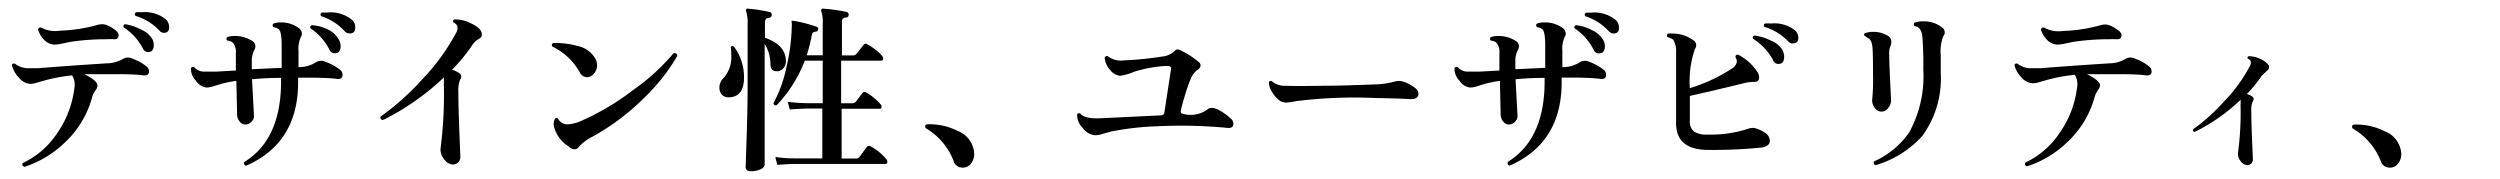
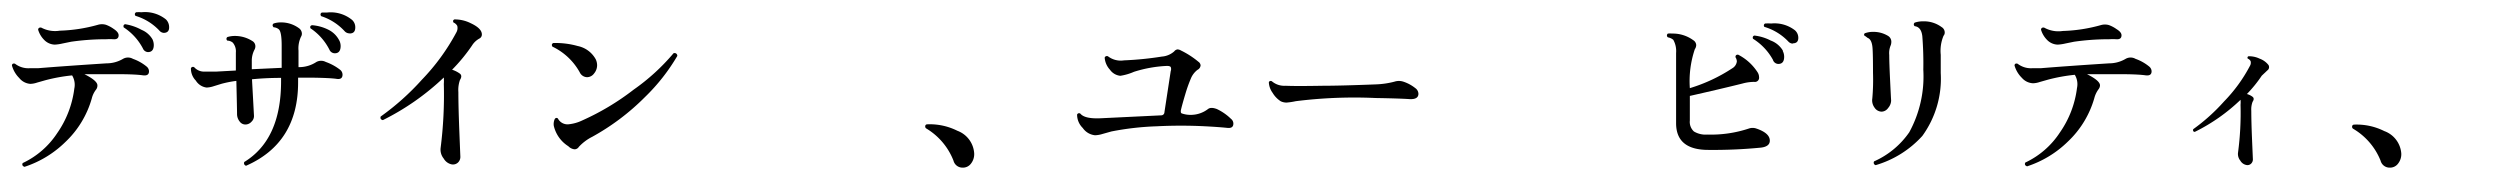
<svg xmlns="http://www.w3.org/2000/svg" viewBox="0 0 251 18">
  <defs>
    <style>.cls-1{fill:none;}</style>
  </defs>
  <title>1txt1-1</title>
  <g id="レイヤー_2" data-name="レイヤー 2">
    <g id="レイヤー_1-2" data-name="レイヤー 1">
      <path d="M14.73,6.69a.63.63,0,0,1,.23.47q0,.49-.63.4t-2-.11q-2.18,0-3.85,0,1.3.65,1.3,1.12A.66.66,0,0,1,9.64,9a2.41,2.41,0,0,0-.43.9,9.63,9.63,0,0,1-2.66,4.37,10.51,10.51,0,0,1-4.09,2.48q-.31-.11-.18-.38a8.4,8.4,0,0,0,3.46-3A9.94,9.94,0,0,0,7.46,8.9a1.82,1.82,0,0,0-.22-1.33,17.18,17.18,0,0,0-2.7.49l-.81.23a2.31,2.31,0,0,1-.68.13,1.57,1.57,0,0,1-1.12-.59A2.82,2.82,0,0,1,1.2,6.58c0-.18.15-.24.31-.18a2.18,2.18,0,0,0,1.44.45l.86,0q2.68-.22,6.88-.49a3.27,3.27,0,0,0,1.66-.45,1,1,0,0,1,1,0A4.53,4.53,0,0,1,14.73,6.69ZM11.91,3.54q0,.43-.5.4a6.35,6.35,0,0,0-.74,0,24.66,24.66,0,0,0-3.53.25l-.88.18a4.24,4.24,0,0,1-.76.11,1.54,1.54,0,0,1-1.08-.49,2.44,2.44,0,0,1-.59-1c0-.18.14-.25.31-.22A2.93,2.93,0,0,0,6,3.08a15.76,15.76,0,0,0,3.83-.59,1.44,1.44,0,0,1,.81,0,3.23,3.23,0,0,1,.77.41Q11.91,3.23,11.91,3.54Zm3.4.41a1.39,1.39,0,0,1,.13.56q0,.72-.59.72a.58.58,0,0,1-.5-.36,5.64,5.64,0,0,0-1.93-2.12c-.06-.17,0-.28.14-.32A5.06,5.06,0,0,1,14.22,3,2.26,2.26,0,0,1,15.31,3.95Zm1.13-.65A.63.63,0,0,1,16,3.07,5.4,5.4,0,0,0,13.6,1.59q-.15-.23.07-.36a3.74,3.74,0,0,1,.54,0,3.35,3.35,0,0,1,2.45.72,1.08,1.08,0,0,1,.32.76C17,3.09,16.81,3.3,16.44,3.3Z" />
      <path d="M34.14,7a.63.63,0,0,1,.25.49q0,.52-.59.43T31.53,7.8l-1.6,0v.47q0,6.08-5.22,8.37a.26.26,0,0,1-.18-.38Q28.22,14,28.22,8.16V7.82q-1.53,0-2.92.14.09,1.62.2,3.67a.77.77,0,0,1-.25.59.82.82,0,0,1-.59.28.7.7,0,0,1-.59-.29,1.2,1.2,0,0,1-.27-.74q0-.43-.07-3.35a11.56,11.56,0,0,0-1.48.29l-.81.25a2.49,2.49,0,0,1-.7.13,1.49,1.49,0,0,1-1.08-.7,1.71,1.71,0,0,1-.49-1.24.22.22,0,0,1,.34-.09,1.31,1.31,0,0,0,1,.43q.25,0,1.17,0l2-.11,0-1.8a1.34,1.34,0,0,0-.31-1,.87.87,0,0,0-.54-.2.22.22,0,0,1,0-.36,2.5,2.5,0,0,1,.76-.11,3.22,3.22,0,0,1,1.73.5.61.61,0,0,1,.32.54.7.7,0,0,1-.09.34,2.37,2.37,0,0,0-.27,1.13q0,.27,0,.83l3-.14V4.58q0-1.39-.29-1.64a.9.9,0,0,0-.52-.2q-.2-.22,0-.38a2.31,2.31,0,0,1,.74-.11A3,3,0,0,1,30,2.82a.69.69,0,0,1,.31.56.57.57,0,0,1-.09.31,2.73,2.73,0,0,0-.25,1.4V6.74l.09,0a3.14,3.14,0,0,0,1.71-.52,1,1,0,0,1,.94,0A5.13,5.13,0,0,1,34.14,7Zm-.07-2.93a1.27,1.27,0,0,1,.13.54q0,.74-.59.74A.59.59,0,0,1,33.08,5a5.63,5.63,0,0,0-1.91-2.16q-.09-.25.16-.31A4.37,4.37,0,0,1,33,3,2.42,2.42,0,0,1,34.07,4.08Zm1-.72a.66.66,0,0,1-.47-.22,5.49,5.49,0,0,0-2.36-1.51c-.1-.16-.07-.28.07-.36l.5,0A3.39,3.39,0,0,1,35.35,2a1,1,0,0,1,.32.76Q35.67,3.36,35.11,3.36Z" />
      <path d="M48.38,3.46a.45.45,0,0,1-.25.41,2,2,0,0,0-.74.7,17.19,17.19,0,0,1-2,2.43,2.71,2.71,0,0,1,.79.4c.17.14.18.35,0,.63a3,3,0,0,0-.16,1.21q0,1.49.1,4t.1,2.48a.78.78,0,0,1-.24.6.74.74,0,0,1-.6.19,1.2,1.2,0,0,1-.83-.59,1.42,1.42,0,0,1-.31-1.08,42,42,0,0,0,.32-6.41,4.61,4.61,0,0,0,0-.65,25.08,25.08,0,0,1-6.12,4.28q-.31-.07-.22-.36A25.15,25.15,0,0,0,42.36,8a21.22,21.22,0,0,0,3.46-4.75.89.89,0,0,0,.09-.65.77.77,0,0,0-.38-.34q-.11-.22.09-.31a3.55,3.55,0,0,1,1.64.38Q48.38,2.85,48.38,3.46Z" />
      <path d="M59.81,5.95a1.42,1.42,0,0,1,.14.61,1.29,1.29,0,0,1-.3.81.88.88,0,0,1-.71.38.84.84,0,0,1-.74-.5,6.17,6.17,0,0,0-2.74-2.57q-.14-.25.09-.36A8.19,8.19,0,0,1,58,4.62,2.67,2.67,0,0,1,59.81,5.95ZM68,5.62a19.38,19.38,0,0,1-3.24,4.12,23.37,23.37,0,0,1-5.31,4,4.71,4.71,0,0,0-1.33,1,.52.52,0,0,1-.43.25,1,1,0,0,1-.63-.31,3.3,3.3,0,0,1-1.46-2.05,1.22,1.22,0,0,1,.08-.64q.12-.24.33-.1a1.08,1.08,0,0,0,1.06.59,4.07,4.07,0,0,0,1.37-.38A25.25,25.25,0,0,0,63.62,9a20.93,20.93,0,0,0,4-3.65A.27.27,0,0,1,68,5.62Z" />
-       <path d="M73.7,4.69a5.17,5.17,0,0,1,1,3.08q0,2-1.57,2a.85.85,0,0,1-.65-.27,1,1,0,0,1-.25-.68,1.32,1.32,0,0,1,.43-1,3.15,3.15,0,0,0,.76-2.29,6,6,0,0,0-.05-.81A.22.22,0,0,1,73.7,4.69ZM78.9,6a1.13,1.13,0,0,1-.21.8.85.85,0,0,1-.6.35q-.74.07-.74-.74a3.78,3.78,0,0,0-.58-2l0,12.11c0,.19-.14.35-.41.48a2.47,2.47,0,0,1-1,.19q-.5,0-.5-.47,0,.25.1-2.87t.1-4.94V2.51a4,4,0,0,0-.14-1.35.2.2,0,0,1,0-.22.16.16,0,0,1,.18-.07,14.73,14.73,0,0,1,2.18.34.26.26,0,0,1,.2.31.29.29,0,0,1-.27.27q-.41,0-.41.5V3.79Q78.81,4.49,78.9,6ZM89,16a.36.36,0,0,1,.09.23c0,.16-.07.23-.2.23H79.75q-.43,0-1.71.09l-.2-.79a12.81,12.81,0,0,0,1.91.14h2.81v-5H81q-.45,0-1.71.09l-.2-.77a17,17,0,0,0,1.91.14h1.6V6.09h-1.8a13.4,13.4,0,0,1-2.83,4.48.23.23,0,0,1-.31-.22,13,13,0,0,0,1.31-3.67,19.19,19.19,0,0,0,.52-3.89,3.82,3.82,0,0,0,0-.52.2.2,0,0,1,0-.18s.1,0,.18,0A14.23,14.23,0,0,1,82,2.69a.22.22,0,0,1,.14.29.25.25,0,0,1-.22.2q-.34,0-.4.27A18.76,18.76,0,0,1,81,5.55h1.6V2.46a3.76,3.76,0,0,0-.13-1.3.23.23,0,0,1,0-.22.17.17,0,0,1,.18-.07A16.67,16.67,0,0,1,85,1.2a.26.26,0,0,1,.2.31.25.25,0,0,1-.27.25c-.26,0-.4.17-.4.4v3.4h1.15A.43.43,0,0,0,86,5.39l.7-.88a.27.27,0,0,1,.4-.05,6,6,0,0,1,.9.61q.67.54.67.79c0,.16-.07.23-.22.23h-4v4.28h1.08a.48.48,0,0,0,.38-.14l.65-.85A.28.28,0,0,1,87,9.31a4,4,0,0,1,.76.53,4,4,0,0,1,.67.66.33.33,0,0,1,.07.29c0,.08-.07.13-.18.13H84.5v5h1.39a.48.48,0,0,0,.38-.14l.74-1a.3.3,0,0,1,.4-.09,5.67,5.67,0,0,1,.86.58A4.88,4.88,0,0,1,89,16Z" />
      <path d="M97.81,15.42a1.53,1.53,0,0,1-.32,1,1,1,0,0,1-.86.41.93.93,0,0,1-.9-.7A6.52,6.52,0,0,0,93,12.9a.23.23,0,0,1-.11-.2c0-.14.08-.22.23-.22a6.19,6.19,0,0,1,3,.65A2.59,2.59,0,0,1,97.81,15.42Z" />
      <path d="M123.6,11.94a.6.6,0,0,1,.23.47q0,.5-.61.43-.86-.09-2.21-.16a47.6,47.6,0,0,0-4.88,0,28.29,28.29,0,0,0-4.55.52l-.89.25a2.8,2.8,0,0,1-.75.13,1.7,1.7,0,0,1-1.23-.73,1.88,1.88,0,0,1-.57-1.34.21.21,0,0,1,.34-.09q.45.54,2.11.45l6-.29a.32.32,0,0,0,.32-.32l.63-4.12a.56.56,0,0,0,0-.41c-.06-.08-.21-.12-.43-.11a12.77,12.77,0,0,0-3.26.59,5.45,5.45,0,0,1-1.37.4A1.44,1.44,0,0,1,111.44,7a2,2,0,0,1-.53-1.21.23.23,0,0,1,.34-.13,2.1,2.1,0,0,0,1.6.4,32.5,32.5,0,0,0,3.8-.38,2.1,2.1,0,0,0,1.24-.52.49.49,0,0,1,.34-.2.75.75,0,0,1,.34.11,8.65,8.65,0,0,1,1.75,1.13.49.49,0,0,1,.22.36.55.55,0,0,1-.31.45,2.09,2.09,0,0,0-.67.88A14.07,14.07,0,0,0,119,9.47q-.34,1.13-.45,1.65c0,.14,0,.23.11.27a2.66,2.66,0,0,0,1,.14,2.83,2.83,0,0,0,1.62-.58q.29-.23.9,0A5.24,5.24,0,0,1,123.6,11.94Z" />
      <path d="M142.1,8.85a.72.72,0,0,1,.31.56q0,.59-.9.54-1.06-.07-3.42-.11a47.15,47.15,0,0,0-8,.32,6.74,6.74,0,0,1-.94.14,1.38,1.38,0,0,1-.56-.13,2.55,2.55,0,0,1-.82-.85,1.94,1.94,0,0,1-.37-.95.48.48,0,0,1,0-.14.21.21,0,0,1,.32-.05,1.92,1.92,0,0,0,1.35.43q1,.05,3.76,0,1.78,0,5.35-.14A8.54,8.54,0,0,0,140,8.2a1.45,1.45,0,0,1,.9,0A3.86,3.86,0,0,1,142.1,8.85Z" />
-       <path d="M161,7a.63.63,0,0,1,.25.49q0,.52-.59.43t-2.27-.13l-1.6,0v.47q0,6.08-5.22,8.37a.26.26,0,0,1-.18-.38q3.69-2.29,3.69-8.08V7.82q-1.53,0-2.92.14.09,1.62.2,3.67a.77.77,0,0,1-.25.59.82.82,0,0,1-.59.28.7.7,0,0,1-.59-.29,1.2,1.2,0,0,1-.27-.74q0-.43-.07-3.35a11.56,11.56,0,0,0-1.48.29l-.81.25a2.49,2.49,0,0,1-.7.13,1.49,1.49,0,0,1-1.08-.7,1.71,1.71,0,0,1-.49-1.24.22.22,0,0,1,.34-.09,1.31,1.31,0,0,0,1,.43q.25,0,1.17,0l2-.11,0-1.8a1.34,1.34,0,0,0-.31-1,.87.87,0,0,0-.54-.2.22.22,0,0,1,0-.36,2.5,2.5,0,0,1,.76-.11,3.22,3.22,0,0,1,1.73.5.61.61,0,0,1,.32.54.7.7,0,0,1-.09.34,2.37,2.37,0,0,0-.27,1.13q0,.27,0,.83l3-.14V4.58q0-1.39-.29-1.64a.9.9,0,0,0-.52-.2q-.2-.22,0-.38a2.31,2.31,0,0,1,.74-.11,3,3,0,0,1,1.82.56.69.69,0,0,1,.31.56.57.57,0,0,1-.09.31,2.73,2.73,0,0,0-.25,1.4V6.74l.09,0a3.14,3.14,0,0,0,1.71-.52,1,1,0,0,1,.94,0A5.13,5.13,0,0,1,161,7ZM161,4.08a1.27,1.27,0,0,1,.13.54q0,.74-.59.74A.59.59,0,0,1,160,5a5.63,5.63,0,0,0-1.91-2.16q-.09-.25.16-.31a4.37,4.37,0,0,1,1.62.52A2.42,2.42,0,0,1,161,4.08Zm1-.72a.66.66,0,0,1-.47-.22,5.49,5.49,0,0,0-2.36-1.51c-.1-.16-.07-.28.07-.36l.5,0a3.39,3.39,0,0,1,2.48.74,1,1,0,0,1,.32.76Q162.57,3.36,162,3.36Z" />
      <path d="M177.69,14.12q0,.59-.88.7a49,49,0,0,1-5.29.23q-3.24,0-3.24-2.68V5.32A2.32,2.32,0,0,0,168,4a1.15,1.15,0,0,0-.54-.25.23.23,0,0,1,0-.38,2.48,2.48,0,0,1,.43,0,3.48,3.48,0,0,1,2.12.67.61.61,0,0,1,.29.49.76.76,0,0,1-.14.41,10.05,10.05,0,0,0-.5,3.91,16.35,16.35,0,0,0,4.27-2,.92.92,0,0,0,.45-.68.84.84,0,0,0-.14-.43q0-.27.27-.25a5.06,5.06,0,0,1,1.94,1.75.93.93,0,0,1,.16.5.42.42,0,0,1-.49.48,4.58,4.58,0,0,0-1.19.17q-2.25.56-5.27,1.24V12.1a1.3,1.3,0,0,0,.41,1.1,2.26,2.26,0,0,0,1.34.31,12.05,12.05,0,0,0,4.19-.61,1.14,1.14,0,0,1,.72,0Q177.69,13.36,177.69,14.12Zm1.3-9a1.29,1.29,0,0,1,.14.58q0,.72-.59.72A.58.58,0,0,1,178,6a5.76,5.76,0,0,0-2-2.11c-.06-.17,0-.28.14-.32a4.72,4.72,0,0,1,1.64.5A2.37,2.37,0,0,1,179,5.08Zm1-.74a.64.64,0,0,1-.45-.22,5.45,5.45,0,0,0-2.39-1.46.21.21,0,0,1,.07-.34,5,5,0,0,1,.61,0,3.35,3.35,0,0,1,2.38.68,1,1,0,0,1,.34.76Q180.55,4.35,180,4.35Z" />
      <path d="M189.87,10.09a1.18,1.18,0,0,1-.3.75.83.83,0,0,1-.64.37.87.87,0,0,1-.73-.41,1.22,1.22,0,0,1-.22-.92,21,21,0,0,0,.07-2.56q0-1.89-.05-2.52-.07-.85-.5-1a2.3,2.3,0,0,0-.32-.23.17.17,0,0,1,.05-.23,2.32,2.32,0,0,1,.83-.14,2.8,2.8,0,0,1,1.51.41.68.68,0,0,1,.32.59,1.13,1.13,0,0,1-.05.32,2,2,0,0,0-.16,1q0,.76.09,2.63T189.87,10.09Zm5.27-6.52a3.93,3.93,0,0,0-.29,1.93V7.33A9.79,9.79,0,0,1,193,13.65a10.18,10.18,0,0,1-4.68,2.93.25.25,0,0,1-.16-.38,8.47,8.47,0,0,0,3.53-2.92A11.67,11.67,0,0,0,193.1,7,34.06,34.06,0,0,0,193,3.63q-.11-.92-.76-1a.22.22,0,0,1,0-.36,2.66,2.66,0,0,1,.85-.13,3,3,0,0,1,1.85.58.63.63,0,0,1,.31.52A.49.49,0,0,1,195.15,3.57Z" />
      <path d="M215.79,6.69a.63.63,0,0,1,.23.47q0,.49-.63.4t-2-.11q-2.18,0-3.85,0,1.3.65,1.3,1.12a.66.66,0,0,1-.14.38,2.61,2.61,0,0,0-.43.9,9.63,9.63,0,0,1-2.66,4.37,10.51,10.51,0,0,1-4.09,2.48q-.31-.11-.18-.38a8.4,8.4,0,0,0,3.46-3,9.94,9.94,0,0,0,1.73-4.48,1.82,1.82,0,0,0-.22-1.33,17.18,17.18,0,0,0-2.7.49l-.81.23a2.31,2.31,0,0,1-.68.13A1.57,1.57,0,0,1,203,7.82a2.82,2.82,0,0,1-.74-1.24c0-.18.15-.24.31-.18a2.18,2.18,0,0,0,1.44.45l.86,0q2.68-.22,6.88-.49a3.27,3.27,0,0,0,1.66-.45,1,1,0,0,1,1,0A4.53,4.53,0,0,1,215.79,6.69ZM213,3.54q0,.43-.5.4a6.35,6.35,0,0,0-.74,0,24.66,24.66,0,0,0-3.53.25l-.88.18a4.24,4.24,0,0,1-.76.11,1.54,1.54,0,0,1-1.08-.49,2.44,2.44,0,0,1-.59-1c0-.18.14-.25.31-.22a2.93,2.93,0,0,0,1.87.34,15.76,15.76,0,0,0,3.83-.59,1.44,1.44,0,0,1,.81,0,3.23,3.23,0,0,1,.77.41Q213,3.23,213,3.54Z" />
      <path d="M227.75,6.52a.4.4,0,0,1-.11.55l-.56.53a13.06,13.06,0,0,1-1.49,1.84,1.63,1.63,0,0,1,.57.28c.14.11.15.28,0,.5a2.15,2.15,0,0,0-.13.9q0,1.12.08,3t.08,1.86a.59.59,0,0,1-.19.46.52.52,0,0,1-.44.13.89.89,0,0,1-.63-.44,1.06,1.06,0,0,1-.23-.82,30.17,30.17,0,0,0,.25-4.79,2.68,2.68,0,0,0,0-.5,18.26,18.26,0,0,1-4.59,3.22c-.16,0-.21-.13-.16-.27a18.94,18.94,0,0,0,3.1-2.79,15.27,15.27,0,0,0,2.59-3.56.62.62,0,0,0,.07-.49.62.62,0,0,0-.29-.25.16.16,0,0,1,.07-.23,2.43,2.43,0,0,1,1.13.24A2,2,0,0,1,227.75,6.52Z" />
      <path d="M241.09,15.42a1.53,1.53,0,0,1-.32,1,1,1,0,0,1-.86.41.93.93,0,0,1-.9-.7,6.52,6.52,0,0,0-2.75-3.2.23.23,0,0,1-.11-.2c0-.14.08-.22.23-.22a6.19,6.19,0,0,1,3,.65A2.59,2.59,0,0,1,241.09,15.42Z" />
      <rect class="cls-1" width="251" height="18" />
    </g>
  </g>
</svg>